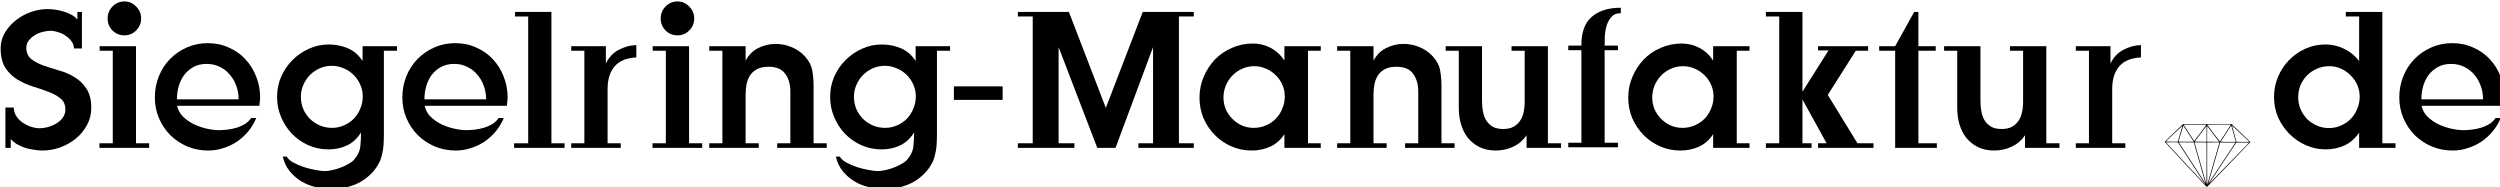
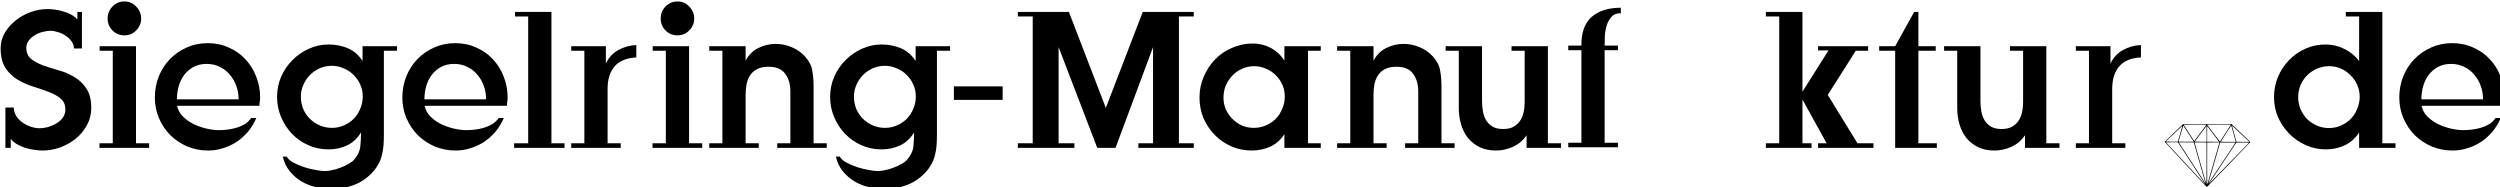
<svg xmlns="http://www.w3.org/2000/svg" xmlns:ns1="http://sodipodi.sourceforge.net/DTD/sodipodi-0.dtd" xmlns:ns2="http://www.inkscape.org/namespaces/inkscape" width="194.868mm" height="14.609mm" viewBox="0 0 194.868 14.609" version="1.1" id="svg5" ns1:docname="logo-schwarz.svg" ns2:version="1.2.2 (732a01da63, 2022-12-09, custom)">
  <defs id="defs2">
    <rect x="119.268" y="261.825" width="943.649" height="119.856" id="rect119" />
  </defs>
  <g ns2:label="Ebene 1" ns2:groupmode="layer" id="layer1" transform="translate(-31.853,-72.115)">
    <g aria-label="Siegelring-Manufaktur de" transform="scale(0.265)" id="text117" style="font-size:56px;white-space:pre;shape-inside:url(#rect119)">
      <path d="m 147.044,303.863 q 0,-3.584 -1.456,-5.712 -1.4,-2.128 -3.528,-3.36 -2.072,-1.288 -4.592,-1.96 -2.464,-0.728 -4.592,-1.456 -2.072,-0.784 -3.528,-1.904 -1.4,-1.176 -1.4,-3.304 0,-1.232 0.728,-2.128 0.728,-0.952 1.792,-1.568 1.064,-0.672 2.296,-0.952 1.288,-0.336 2.296,-0.336 1.008,0 2.184,0.392 1.232,0.336 2.24,1.064 1.064,0.672 1.736,1.624 0.728,0.952 0.728,2.128 h 2.352 v -10.752 h -1.344 v 2.24 q -0.672,-0.84 -1.736,-1.4 -1.064,-0.616 -2.296,-0.952 -1.232,-0.392 -2.52,-0.56 -1.232,-0.168 -2.24,-0.168 -2.352,0 -4.816,0.84 -2.408,0.84 -4.424,2.408 -1.96,1.512 -3.248,3.64 -1.288,2.128 -1.288,4.648 0,3.584 1.4,5.768 1.4,2.128 3.528,3.416 2.128,1.288 4.592,2.072 2.464,0.728 4.592,1.568 2.128,0.784 3.528,1.96 1.4,1.12 1.4,3.248 0,1.344 -0.784,2.408 -0.728,1.008 -1.904,1.68 -1.12,0.672 -2.464,1.064 -1.288,0.336 -2.408,0.336 -1.232,0 -2.576,-0.448 -1.344,-0.448 -2.464,-1.232 -1.12,-0.784 -1.848,-1.904 -0.728,-1.176 -0.728,-2.52 h -2.464 v 11.872 h 1.568 v -2.632 q 0.728,0.896 1.848,1.568 1.12,0.616 2.408,1.064 1.288,0.392 2.632,0.56 1.344,0.224 2.464,0.224 2.576,0 5.152,-0.896 2.576,-0.952 4.592,-2.576 2.072,-1.68 3.304,-3.976 1.288,-2.296 1.288,-5.096 z" style="font-family:JustOldFashion;-inkscape-font-specification:JustOldFashion" id="path2464" />
      <path d="m 156.787,282.527 q 2.072,0 3.472,-1.456 1.456,-1.456 1.456,-3.472 0,-2.072 -1.456,-3.528 -1.4,-1.512 -3.472,-1.512 -2.072,0 -3.528,1.512 -1.4,1.456 -1.4,3.528 0,2.016 1.4,3.472 1.456,1.456 3.528,1.456 z m 7.28,33.096 v -1.344 h -3.864 v -28.56 h -10.696 v 1.344 h 3.864 v 27.216 h -3.92 v 1.344 z" style="font-family:JustOldFashion;-inkscape-font-specification:JustOldFashion" id="path2466" />
      <path d="m 196.715,300.839 q 0,-3.304 -1.176,-6.216 -1.12,-2.912 -3.192,-5.096 -2.016,-2.184 -4.872,-3.416 -2.8,-1.288 -6.16,-1.288 -3.36,0 -6.216,1.288 -2.8,1.232 -4.928,3.416 -2.072,2.128 -3.248,5.04 -1.176,2.912 -1.176,6.216 0,3.304 1.232,6.16 1.232,2.856 3.36,4.984 2.128,2.072 4.984,3.304 2.856,1.176 6.16,1.176 2.296,0 4.424,-0.728 2.184,-0.672 4.032,-1.904 1.848,-1.288 3.304,-3.024 1.456,-1.792 2.352,-3.92 h -1.512 q -0.728,1.064 -1.848,1.792 -1.12,0.672 -2.408,1.064 -1.288,0.392 -2.688,0.56 -1.344,0.168 -2.52,0.168 -1.624,0 -3.64,-0.448 -1.96,-0.448 -3.752,-1.288 -1.792,-0.896 -3.192,-2.24 -1.344,-1.344 -1.736,-3.192 h 24.192 q 0.056,-0.616 0.112,-1.176 0.112,-0.616 0.112,-1.232 z m -6.328,0.504 h -18.144 q 0,-1.96 0.504,-3.808 0.56,-1.904 1.624,-3.36 1.12,-1.456 2.744,-2.352 1.68,-0.896 3.864,-0.896 2.184,0 3.92,0.896 1.736,0.84 2.912,2.296 1.232,1.4 1.904,3.304 0.672,1.848 0.672,3.92 z" style="font-family:JustOldFashion;-inkscape-font-specification:JustOldFashion" id="path2468" />
      <path d="m 236.979,287.063 v -1.344 h -10.136 v 4.368 q -1.68,-2.632 -4.312,-3.752 -2.632,-1.12 -5.656,-1.12 -3.136,0 -5.88,1.288 -2.744,1.232 -4.816,3.36 -2.072,2.072 -3.304,4.872 -1.176,2.8 -1.176,5.88 0,3.136 1.176,5.936 1.176,2.8 3.192,4.928 2.072,2.128 4.816,3.36 2.744,1.232 5.936,1.232 3.024,0 5.488,-1.176 2.464,-1.176 4.088,-3.808 0,2.296 -0.224,4.256 -0.224,1.904 -1.848,3.808 -0.616,0.672 -1.68,1.232 -1.064,0.616 -2.296,1.064 -1.232,0.504 -2.464,0.728 -1.232,0.28 -2.128,0.28 -1.008,0 -2.744,-0.336 -1.68,-0.28 -3.416,-0.84 -1.68,-0.56 -3.136,-1.344 -1.4,-0.784 -1.904,-1.736 h -1.176 q 0.56,2.464 2.016,4.256 1.456,1.792 3.36,2.968 1.96,1.176 4.256,1.736 2.296,0.616 4.648,0.616 3.304,0 6.328,-1.12 3.024,-1.064 5.376,-3.416 1.288,-1.288 2.016,-2.632 0.784,-1.288 1.12,-2.744 0.392,-1.4 0.504,-2.912 0.112,-1.568 0.112,-3.304 v -24.584 z m -10.08,13.44 q 0,1.904 -0.728,3.584 -0.672,1.68 -1.904,2.968 -1.232,1.232 -2.912,1.96 -1.624,0.728 -3.528,0.728 -1.904,0 -3.584,-0.728 -1.68,-0.728 -2.912,-1.96 -1.232,-1.232 -1.96,-2.912 -0.672,-1.68 -0.672,-3.584 0,-1.848 0.728,-3.472 0.728,-1.68 1.96,-2.912 1.232,-1.232 2.856,-1.96 1.68,-0.728 3.528,-0.728 1.848,0 3.472,0.728 1.68,0.672 2.912,1.904 1.288,1.232 2.016,2.912 0.728,1.624 0.728,3.472 z" style="font-family:JustOldFashion;-inkscape-font-specification:JustOldFashion" id="path2470" />
      <path d="m 269.515,300.839 q 0,-3.304 -1.176,-6.216 -1.12,-2.912 -3.192,-5.096 -2.016,-2.184 -4.872,-3.416 -2.8,-1.288 -6.16,-1.288 -3.36,0 -6.216,1.288 -2.8,1.232 -4.928,3.416 -2.072,2.128 -3.248,5.04 -1.176,2.912 -1.176,6.216 0,3.304 1.232,6.16 1.232,2.856 3.36,4.984 2.128,2.072 4.984,3.304 2.856,1.176 6.16,1.176 2.296,0 4.424,-0.728 2.184,-0.672 4.032,-1.904 1.848,-1.288 3.304,-3.024 1.456,-1.792 2.352,-3.92 h -1.512 q -0.728,1.064 -1.848,1.792 -1.12,0.672 -2.408,1.064 -1.288,0.392 -2.688,0.56 -1.344,0.168 -2.52,0.168 -1.624,0 -3.64,-0.448 -1.96,-0.448 -3.752,-1.288 -1.792,-0.896 -3.192,-2.24 -1.344,-1.344 -1.736,-3.192 h 24.192 q 0.056,-0.616 0.112,-1.176 0.112,-0.616 0.112,-1.232 z m -6.328,0.504 h -18.144 q 0,-1.96 0.504,-3.808 0.56,-1.904 1.624,-3.36 1.12,-1.456 2.744,-2.352 1.68,-0.896 3.864,-0.896 2.184,0 3.92,0.896 1.736,0.84 2.912,2.296 1.232,1.4 1.904,3.304 0.672,1.848 0.672,3.92 z" style="font-family:JustOldFashion;-inkscape-font-specification:JustOldFashion" id="path2472" />
      <path d="m 286.259,315.623 v -1.344 h -3.864 v -38.64 h -10.696 v 1.344 h 3.864 v 37.296 h -4.144 v 1.344 z" style="font-family:JustOldFashion;-inkscape-font-specification:JustOldFashion" id="path2474" />
      <path d="m 307.371,289.023 v -3.64 q -2.856,0.112 -5.264,1.456 -2.408,1.288 -3.696,3.976 v -5.096 h -10.192 v 1.344 h 3.864 v 27.216 h -3.864 v 1.344 h 14.56 v -1.344 h -3.864 v -15.96 q 0,-4.2 2.016,-6.608 2.072,-2.464 6.44,-2.688 z" style="font-family:JustOldFashion;-inkscape-font-specification:JustOldFashion" id="path2476" />
      <path d="m 319.467,282.527 q 2.072,0 3.472,-1.456 1.456,-1.456 1.456,-3.472 0,-2.072 -1.456,-3.528 -1.4,-1.512 -3.472,-1.512 -2.072,0 -3.528,1.512 -1.4,1.456 -1.4,3.528 0,2.016 1.4,3.472 1.456,1.456 3.528,1.456 z m 7.28,33.096 v -1.344 h -3.864 v -28.56 h -10.696 v 1.344 h 3.864 v 27.216 h -3.92 v 1.344 z" style="font-family:JustOldFashion;-inkscape-font-specification:JustOldFashion" id="path2478" />
      <path d="m 363.371,315.623 v -1.344 h -3.864 v -16.744 q 0,-2.576 -0.392,-4.648 -0.336,-2.128 -2.128,-4.144 -1.624,-1.792 -3.92,-2.744 -2.296,-0.952 -4.704,-0.952 -2.744,0 -5.152,1.232 -2.352,1.176 -3.696,3.696 v -4.256 h -10.696 v 1.344 h 3.864 v 27.216 h -3.864 v 1.344 h 14.56 v -1.344 h -3.864 v -14.168 q 0,-1.736 0.28,-3.248 0.336,-1.512 1.064,-2.632 0.784,-1.12 2.072,-1.792 1.344,-0.672 3.304,-0.672 3.472,0 4.928,2.072 1.512,2.016 1.512,5.208 v 15.232 h -3.864 v 1.344 z" style="font-family:JustOldFashion;-inkscape-font-specification:JustOldFashion" id="path2480" />
      <path d="m 399.659,287.063 v -1.344 h -10.136 v 4.368 q -1.68,-2.632 -4.312,-3.752 -2.632,-1.12 -5.656,-1.12 -3.136,0 -5.88,1.288 -2.744,1.232 -4.816,3.36 -2.072,2.072 -3.304,4.872 -1.176,2.8 -1.176,5.88 0,3.136 1.176,5.936 1.176,2.8 3.192,4.928 2.072,2.128 4.816,3.36 2.744,1.232 5.936,1.232 3.024,0 5.488,-1.176 2.464,-1.176 4.088,-3.808 0,2.296 -0.224,4.256 -0.224,1.904 -1.848,3.808 -0.616,0.672 -1.68,1.232 -1.064,0.616 -2.296,1.064 -1.232,0.504 -2.464,0.728 -1.232,0.28 -2.128,0.28 -1.008,0 -2.744,-0.336 -1.68,-0.28 -3.416,-0.84 -1.68,-0.56 -3.136,-1.344 -1.4,-0.784 -1.904,-1.736 h -1.176 q 0.56,2.464 2.016,4.256 1.456,1.792 3.36,2.968 1.96,1.176 4.256,1.736 2.296,0.616 4.648,0.616 3.304,0 6.328,-1.12 3.024,-1.064 5.376,-3.416 1.288,-1.288 2.016,-2.632 0.784,-1.288 1.12,-2.744 0.392,-1.4 0.504,-2.912 0.112,-1.568 0.112,-3.304 v -24.584 z m -10.08,13.44 q 0,1.904 -0.728,3.584 -0.672,1.68 -1.904,2.968 -1.232,1.232 -2.912,1.96 -1.624,0.728 -3.528,0.728 -1.904,0 -3.584,-0.728 -1.68,-0.728 -2.912,-1.96 -1.232,-1.232 -1.96,-2.912 -0.672,-1.68 -0.672,-3.584 0,-1.848 0.728,-3.472 0.728,-1.68 1.96,-2.912 1.232,-1.232 2.856,-1.96 1.68,-0.728 3.528,-0.728 1.848,0 3.472,0.728 1.68,0.672 2.912,1.904 1.288,1.232 2.016,2.912 0.728,1.624 0.728,3.472 z" style="font-family:JustOldFashion;-inkscape-font-specification:JustOldFashion" id="path2482" />
      <path d="m 415.115,301.511 v -3.976 h -14.336 v 3.976 z" style="font-family:JustOldFashion;-inkscape-font-specification:JustOldFashion" id="path2484" />
      <path d="m 471.339,315.623 v -1.344 h -4.368 v -37.296 h 4.368 v -1.344 h -15.008 l -10.864,28.224 -10.864,-28.224 h -15.008 v 1.344 h 4.368 v 37.296 h -4.368 v 1.344 h 16.632 v -1.344 h -4.648 v -28.28 l 11.368,29.624 h 5.376 l 11.032,-29.624 v 28.28 h -4.312 v 1.344 z" style="font-family:JustOldFashion;-inkscape-font-specification:JustOldFashion" id="path2486" />
      <path d="m 508.691,315.623 v -1.344 h -3.752 v -27.216 h 3.752 v -1.344 h -10.696 v 4.256 q -1.568,-2.464 -4.032,-3.752 -2.408,-1.288 -5.264,-1.288 -3.304,0 -6.16,1.288 -2.856,1.232 -4.984,3.416 -2.072,2.184 -3.304,5.096 -1.232,2.856 -1.232,6.104 0,3.192 1.176,6.048 1.232,2.8 3.304,4.928 2.072,2.128 4.872,3.36 2.8,1.232 5.992,1.232 2.912,0 5.432,-1.12 2.576,-1.176 4.2,-3.696 v 4.032 z m -10.584,-15.12 q 0,1.904 -0.728,3.584 -0.672,1.68 -1.904,2.968 -1.232,1.232 -2.912,1.96 -1.68,0.728 -3.584,0.728 -1.792,0 -3.416,-0.672 -1.624,-0.728 -2.856,-1.96 -1.232,-1.232 -1.96,-2.856 -0.672,-1.624 -0.672,-3.416 0,-1.848 0.672,-3.528 0.728,-1.68 1.904,-2.912 1.232,-1.288 2.856,-2.016 1.68,-0.784 3.584,-0.784 1.848,0 3.472,0.728 1.624,0.672 2.856,1.904 1.232,1.176 1.96,2.8 0.728,1.624 0.728,3.472 z" style="font-family:JustOldFashion;-inkscape-font-specification:JustOldFashion" id="path2488" />
      <path d="m 548.059,315.623 v -1.344 h -3.864 v -16.744 q 0,-2.576 -0.392,-4.648 -0.336,-2.128 -2.128,-4.144 -1.624,-1.792 -3.92,-2.744 -2.296,-0.952 -4.704,-0.952 -2.744,0 -5.152,1.232 -2.352,1.176 -3.696,3.696 v -4.256 h -10.696 v 1.344 h 3.864 v 27.216 h -3.864 v 1.344 h 14.56 v -1.344 h -3.864 v -14.168 q 0,-1.736 0.28,-3.248 0.336,-1.512 1.064,-2.632 0.784,-1.12 2.072,-1.792 1.344,-0.672 3.304,-0.672 3.472,0 4.928,2.072 1.512,2.016 1.512,5.208 v 15.232 h -3.864 v 1.344 z" style="font-family:JustOldFashion;-inkscape-font-specification:JustOldFashion" id="path2490" />
      <path d="m 579.363,315.623 v -1.344 h -3.864 v -28.56 h -10.696 v 1.344 h 3.864 v 15.176 q 0,1.568 -0.336,2.968 -0.28,1.4 -1.064,2.52 -0.728,1.064 -1.96,1.736 -1.176,0.616 -2.968,0.616 -1.848,0 -3.08,-0.672 -1.176,-0.728 -1.904,-1.848 -0.672,-1.12 -0.952,-2.576 -0.28,-1.512 -0.28,-3.08 v -16.184 h -10.696 v 1.344 h 3.864 v 16.856 q 0,2.52 0.672,4.816 0.672,2.24 2.016,3.976 1.4,1.68 3.416,2.688 2.072,1.008 4.816,1.008 2.632,0 5.096,-1.12 2.464,-1.176 3.92,-3.36 v 3.696 z" style="font-family:JustOldFashion;-inkscape-font-specification:JustOldFashion" id="path2492" />
      <path d="m 596.947,276.031 v -1.624 q -5.544,0 -8.624,2.744 -3.024,2.688 -2.968,8.4 h -3.864 v 1.344 h 3.864 v 27.216 h -3.864 v 1.344 h 14.616 v -1.344 h -3.92 v -27.216 h 3.92 v -1.344 h -3.92 q 0,-1.176 0.056,-2.8 0.112,-1.68 0.56,-3.192 0.504,-1.512 1.456,-2.52 0.952,-1.064 2.688,-1.008 z" style="font-family:JustOldFashion;-inkscape-font-specification:JustOldFashion" id="path2494" />
-       <path d="m 634.803,315.623 v -1.344 h -3.752 v -27.216 h 3.752 v -1.344 h -10.696 v 4.256 q -1.568,-2.464 -4.032,-3.752 -2.408,-1.288 -5.264,-1.288 -3.304,0 -6.16,1.288 -2.856,1.232 -4.984,3.416 -2.072,2.184 -3.304,5.096 -1.232,2.856 -1.232,6.104 0,3.192 1.176,6.048 1.232,2.8 3.304,4.928 2.072,2.128 4.872,3.36 2.8,1.232 5.992,1.232 2.912,0 5.432,-1.12 2.576,-1.176 4.2,-3.696 v 4.032 z m -10.584,-15.12 q 0,1.904 -0.728,3.584 -0.672,1.68 -1.904,2.968 -1.232,1.232 -2.912,1.96 -1.68,0.728 -3.584,0.728 -1.792,0 -3.416,-0.672 -1.624,-0.728 -2.856,-1.96 -1.232,-1.232 -1.96,-2.856 -0.672,-1.624 -0.672,-3.416 0,-1.848 0.672,-3.528 0.728,-1.68 1.904,-2.912 1.232,-1.288 2.856,-2.016 1.68,-0.784 3.584,-0.784 1.848,0 3.472,0.728 1.624,0.672 2.856,1.904 1.232,1.176 1.96,2.8 0.728,1.624 0.728,3.472 z" style="font-family:JustOldFashion;-inkscape-font-specification:JustOldFashion" id="path2496" />
      <path d="m 671.259,315.623 v -1.344 h -4.704 l -8.736,-14.224 8.232,-12.992 h 3.64 v -1.344 h -14.728 v 1.232 h 3.08 l -7.672,12.152 v -23.464 h -10.752 v 1.344 h 3.92 v 37.296 h -3.92 v 1.344 h 13.44 v -1.344 h -2.688 v -12.88 l 7.112,12.88 h -2.52 v 1.344 z" style="font-family:JustOldFashion;-inkscape-font-specification:JustOldFashion" id="path2498" />
      <path d="m 689.907,315.623 v -1.344 h -5.432 v -27.216 h 5.096 v -1.344 h -5.096 v -10.08 h -1.232 l -5.6,10.08 h -4.704 v 1.344 h 4.704 v 28.56 z" style="font-family:JustOldFashion;-inkscape-font-specification:JustOldFashion" id="path2500" />
      <path d="m 725.971,315.623 v -1.344 h -3.864 v -28.56 h -10.696 v 1.344 h 3.864 v 15.176 q 0,1.568 -0.336,2.968 -0.28,1.4 -1.064,2.52 -0.728,1.064 -1.96,1.736 -1.176,0.616 -2.968,0.616 -1.848,0 -3.08,-0.672 -1.176,-0.728 -1.904,-1.848 -0.672,-1.12 -0.952,-2.576 -0.28,-1.512 -0.28,-3.08 v -16.184 h -10.696 v 1.344 h 3.864 v 16.856 q 0,2.52 0.672,4.816 0.672,2.24 2.016,3.976 1.4,1.68 3.416,2.688 2.072,1.008 4.816,1.008 2.632,0 5.096,-1.12 2.464,-1.176 3.92,-3.36 v 3.696 z" style="font-family:JustOldFashion;-inkscape-font-specification:JustOldFashion" id="path2502" />
      <path d="m 749.938,289.023 v -3.64 q -2.856,0.112 -5.264,1.456 -2.408,1.288 -3.696,3.976 v -5.096 h -10.192 v 1.344 h 3.864 v 27.216 h -3.864 v 1.344 h 14.56 v -1.344 h -3.864 v -15.96 q 0,-4.2 2.016,-6.608 2.072,-2.464 6.44,-2.688 z" style="font-family:JustOldFashion;-inkscape-font-specification:JustOldFashion" id="path2504" />
      <path d="m 824.81,315.623 v -1.344 h -3.864 v -38.64 h -10.752 v 1.344 h 3.92 v 13.104 q -1.736,-2.296 -4.368,-3.584 -2.632,-1.288 -5.488,-1.288 -3.192,0 -5.936,1.232 -2.744,1.232 -4.816,3.36 -2.072,2.128 -3.248,4.928 -1.176,2.8 -1.176,5.936 0,3.136 1.176,5.936 1.232,2.744 3.304,4.872 2.128,2.128 4.872,3.36 2.744,1.232 5.88,1.232 2.968,0 5.544,-1.176 2.576,-1.232 4.256,-3.752 v 4.48 z m -10.528,-15.064 q 0,1.904 -0.728,3.584 -0.672,1.68 -1.904,2.968 -1.232,1.232 -2.912,1.96 -1.624,0.728 -3.528,0.728 -1.848,0 -3.528,-0.728 -1.624,-0.728 -2.856,-1.904 -1.176,-1.232 -1.904,-2.856 -0.728,-1.68 -0.728,-3.528 0,-1.904 0.672,-3.584 0.728,-1.68 1.96,-2.912 1.232,-1.232 2.912,-1.96 1.68,-0.728 3.584,-0.728 1.848,0 3.472,0.728 1.624,0.728 2.8,1.96 1.232,1.176 1.96,2.8 0.728,1.624 0.728,3.472 z" style="font-family:JustOldFashion;-inkscape-font-specification:JustOldFashion" id="path2506" />
      <path d="m 856.898,300.839 q 0,-3.304 -1.176,-6.216 -1.12,-2.912 -3.192,-5.096 -2.016,-2.184 -4.872,-3.416 -2.8,-1.288 -6.16,-1.288 -3.36,0 -6.216,1.288 -2.8,1.232 -4.928,3.416 -2.072,2.128 -3.248,5.04 -1.176,2.912 -1.176,6.216 0,3.304 1.232,6.16 1.232,2.856 3.36,4.984 2.128,2.072 4.984,3.304 2.856,1.176 6.16,1.176 2.296,0 4.424,-0.728 2.184,-0.672 4.032,-1.904 1.848,-1.288 3.304,-3.024 1.456,-1.792 2.352,-3.92 h -1.512 q -0.728,1.064 -1.848,1.792 -1.12,0.672 -2.408,1.064 -1.288,0.392 -2.688,0.56 -1.344,0.168 -2.52,0.168 -1.624,0 -3.64,-0.448 -1.96,-0.448 -3.752,-1.288 -1.792,-0.896 -3.192,-2.24 -1.344,-1.344 -1.736,-3.192 h 24.192 q 0.056,-0.616 0.112,-1.176 0.112,-0.616 0.112,-1.232 z m -6.328,0.504 h -18.144 q 0,-1.96 0.504,-3.808 0.56,-1.904 1.624,-3.36 1.12,-1.456 2.744,-2.352 1.68,-0.896 3.864,-0.896 2.184,0 3.92,0.896 1.736,0.84 2.912,2.296 1.232,1.4 1.904,3.304 0.672,1.848 0.672,3.92 z" style="font-family:JustOldFashion;-inkscape-font-specification:JustOldFashion" id="path2508" />
    </g>
    <path style="fill:#000000;stroke-width:0.01" d="m 202.225,84.942 c -0.901,-0.969 -1.64,-1.767 -1.641,-1.774 -0.002,-0.007 0.321,-0.322 0.718,-0.699 l 0.721,-0.686 1.888,6.56e-4 1.888,6.57e-4 0.731,0.695 c 0.402,0.382 0.732,0.701 0.734,0.708 0.002,0.007 -0.757,0.795 -1.685,1.75 -0.929,0.956 -1.694,1.744 -1.701,1.752 -0.011,0.011 -0.311,-0.306 -1.652,-1.747 z m 1.691,1.522 c 0.003,-0.016 0.213,-0.741 0.466,-1.612 0.253,-0.871 0.463,-1.596 0.467,-1.611 l 0.007,-0.028 -0.479,0.003 -0.479,0.003 -0.003,1.643 c -0.001,0.935 10e-4,1.641 0.006,1.637 0.005,-0.003 0.012,-0.019 0.015,-0.035 z m -0.189,-2.17e-4 c -0.011,-0.016 -0.487,-0.75 -1.057,-1.632 -0.57,-0.882 -1.042,-1.609 -1.049,-1.616 -0.01,-0.01 -0.113,-0.013 -0.475,-0.01 l -0.463,0.003 1.527,1.642 c 0.84,0.903 1.529,1.642 1.532,1.642 0.002,0 -0.005,-0.013 -0.016,-0.029 z m 0.118,-3.238 c -0.004,-0.01 -0.108,-0.013 -0.47,-0.013 -0.256,0 -0.465,0.002 -0.465,0.005 0,0.01 0.92,3.248 0.927,3.263 0.008,0.017 0.016,-3.235 0.008,-3.256 z m 1.666,1.705 c 0.702,-0.724 1.361,-1.401 1.464,-1.505 0.103,-0.104 0.186,-0.192 0.186,-0.196 0,-0.004 -0.223,-0.007 -0.495,-0.007 h -0.495 l -1.064,1.599 c -0.585,0.88 -1.068,1.607 -1.073,1.616 -0.015,0.027 0.131,-0.121 1.477,-1.508 z m -1.764,1.42 c -0.011,-0.034 -0.216,-0.754 -0.456,-1.6 l -0.437,-1.538 -0.565,-7.99e-4 c -0.311,-4.39e-4 -0.573,-0.002 -0.584,-0.004 -0.014,-0.003 -0.017,9.52e-4 -0.013,0.013 0.009,0.024 2.066,3.199 2.069,3.196 0.002,-0.002 -0.005,-0.031 -0.016,-0.065 z m 1.303,-1.534 c 0.58,-0.873 1.054,-1.588 1.053,-1.59 -0.004,-0.004 -1.189,-0.005 -1.193,-2.44e-4 -0.005,0.005 -0.923,3.167 -0.923,3.178 0,0.004 0.002,0.006 0.004,0.003 0.002,-0.002 0.479,-0.719 1.059,-1.592 z m -0.228,-1.651 c 0,-0.006 -0.891,-1.189 -0.915,-1.216 -0.012,-0.013 -0.014,0.082 -0.014,0.598 v 0.613 l 0.138,0.003 c 0.272,0.006 0.791,0.008 0.791,0.002 z m 1.289,-0.044 c -0.008,-0.027 -0.085,-0.308 -0.171,-0.624 -0.086,-0.316 -0.161,-0.582 -0.165,-0.592 -0.006,-0.013 -0.11,0.143 -0.407,0.607 -0.22,0.344 -0.402,0.633 -0.406,0.642 -0.006,0.015 0.048,0.017 0.578,0.017 h 0.585 z m 0.892,-0.12 c -0.885,-0.841 -1.173,-1.113 -1.175,-1.111 -0.002,0.002 0.336,1.24 0.346,1.268 0.004,0.01 0.114,0.013 0.506,0.013 h 0.501 z m -5.393,0.141 c 0.003,-0.01 0.086,-0.29 0.184,-0.622 0.098,-0.332 0.177,-0.606 0.175,-0.608 -0.002,-0.002 -0.296,0.275 -0.653,0.615 l -0.65,0.618 0.128,0.006 c 0.07,0.003 0.281,0.007 0.469,0.008 0.317,0.002 0.342,8.22e-4 0.347,-0.016 z m 1.143,-0.131 c -0.539,-0.838 -0.709,-1.1 -0.716,-1.102 -0.004,-0.002 -0.09,0.273 -0.19,0.611 -0.1,0.338 -0.184,0.62 -0.186,0.627 -0.004,0.01 0.119,0.013 0.592,0.013 h 0.596 z m 1.099,-0.467 c 0,-0.339 -0.004,-0.616 -0.008,-0.616 -0.007,4.2e-4 -0.912,1.204 -0.92,1.223 -0.002,0.005 0.204,0.009 0.462,0.009 h 0.466 z m 1.471,-0.055 c 0.23,-0.361 0.419,-0.658 0.419,-0.661 0,-0.003 -0.416,-0.005 -0.925,-0.005 -0.761,0 -0.924,0.002 -0.922,0.014 0.006,0.026 0.994,1.323 1.001,1.315 0.004,-0.004 0.196,-0.303 0.426,-0.664 z m -1.958,-0.016 c 0.262,-0.349 0.476,-0.638 0.476,-0.642 0,-0.004 -0.402,-0.007 -0.894,-0.007 -0.513,0 -0.892,0.004 -0.89,0.009 0.008,0.022 0.819,1.275 0.825,1.275 0.004,1.06e-4 0.221,-0.286 0.483,-0.635 z" id="path5523" />
  </g>
</svg>